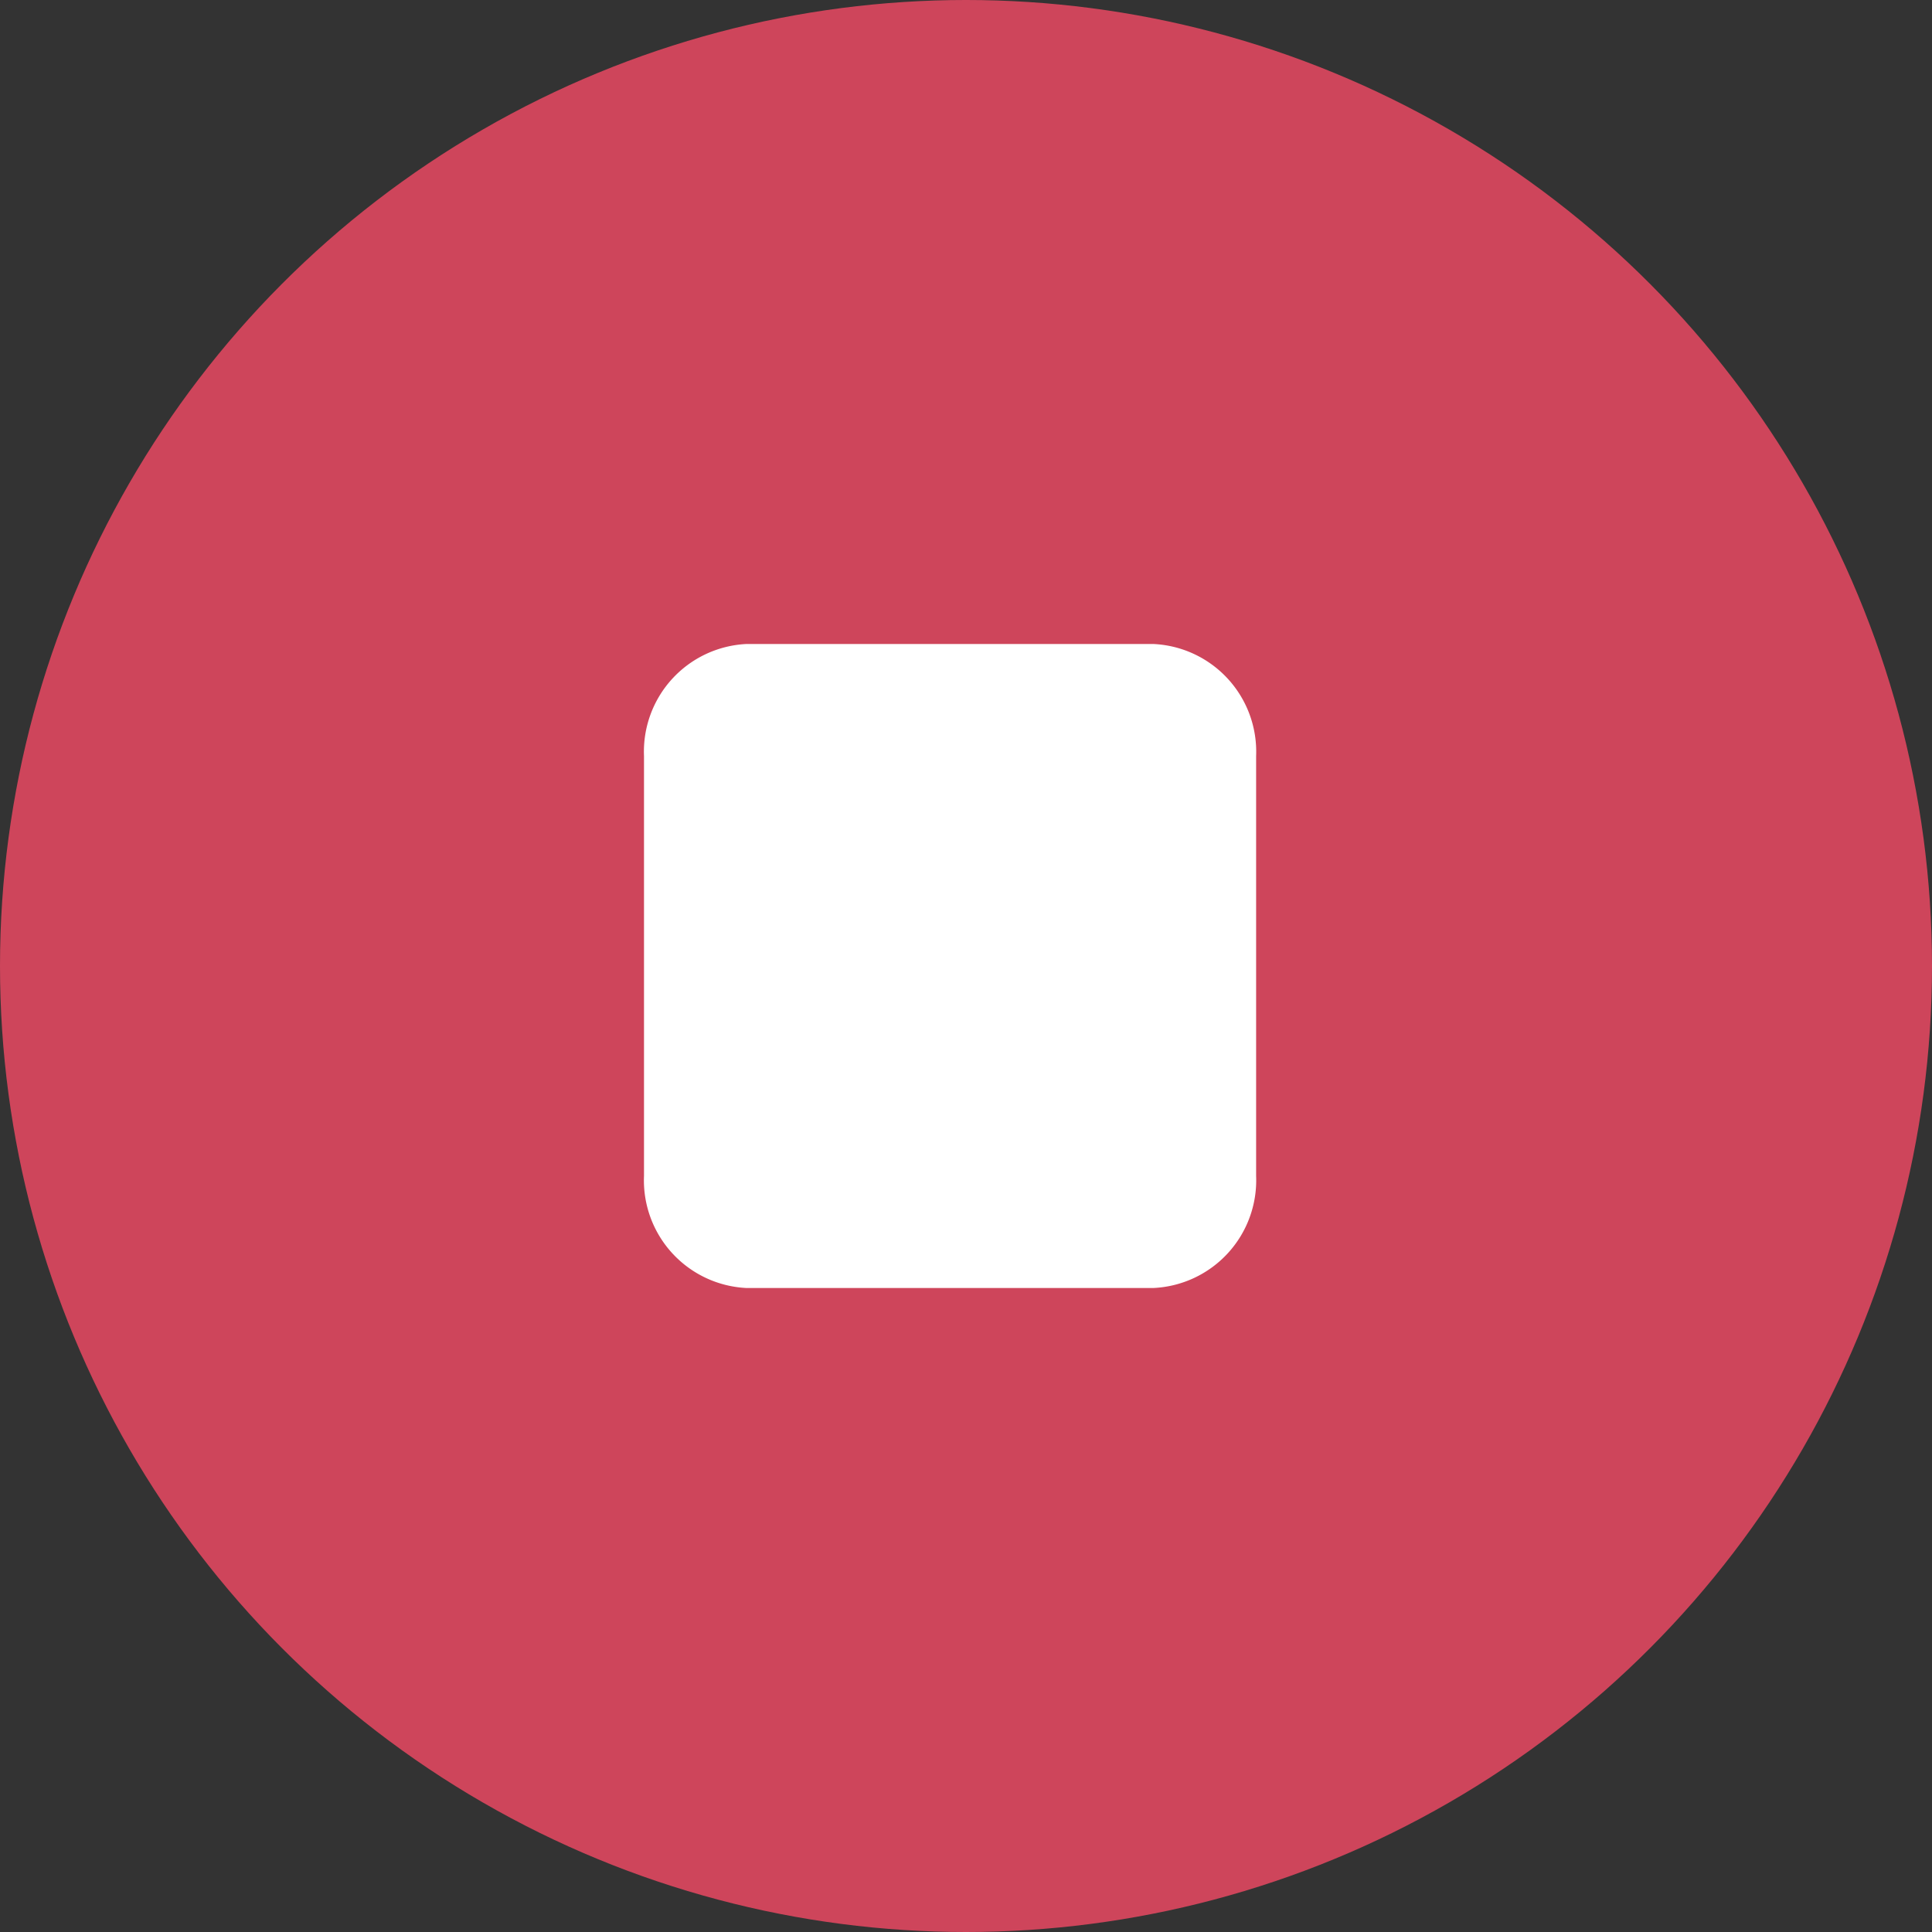
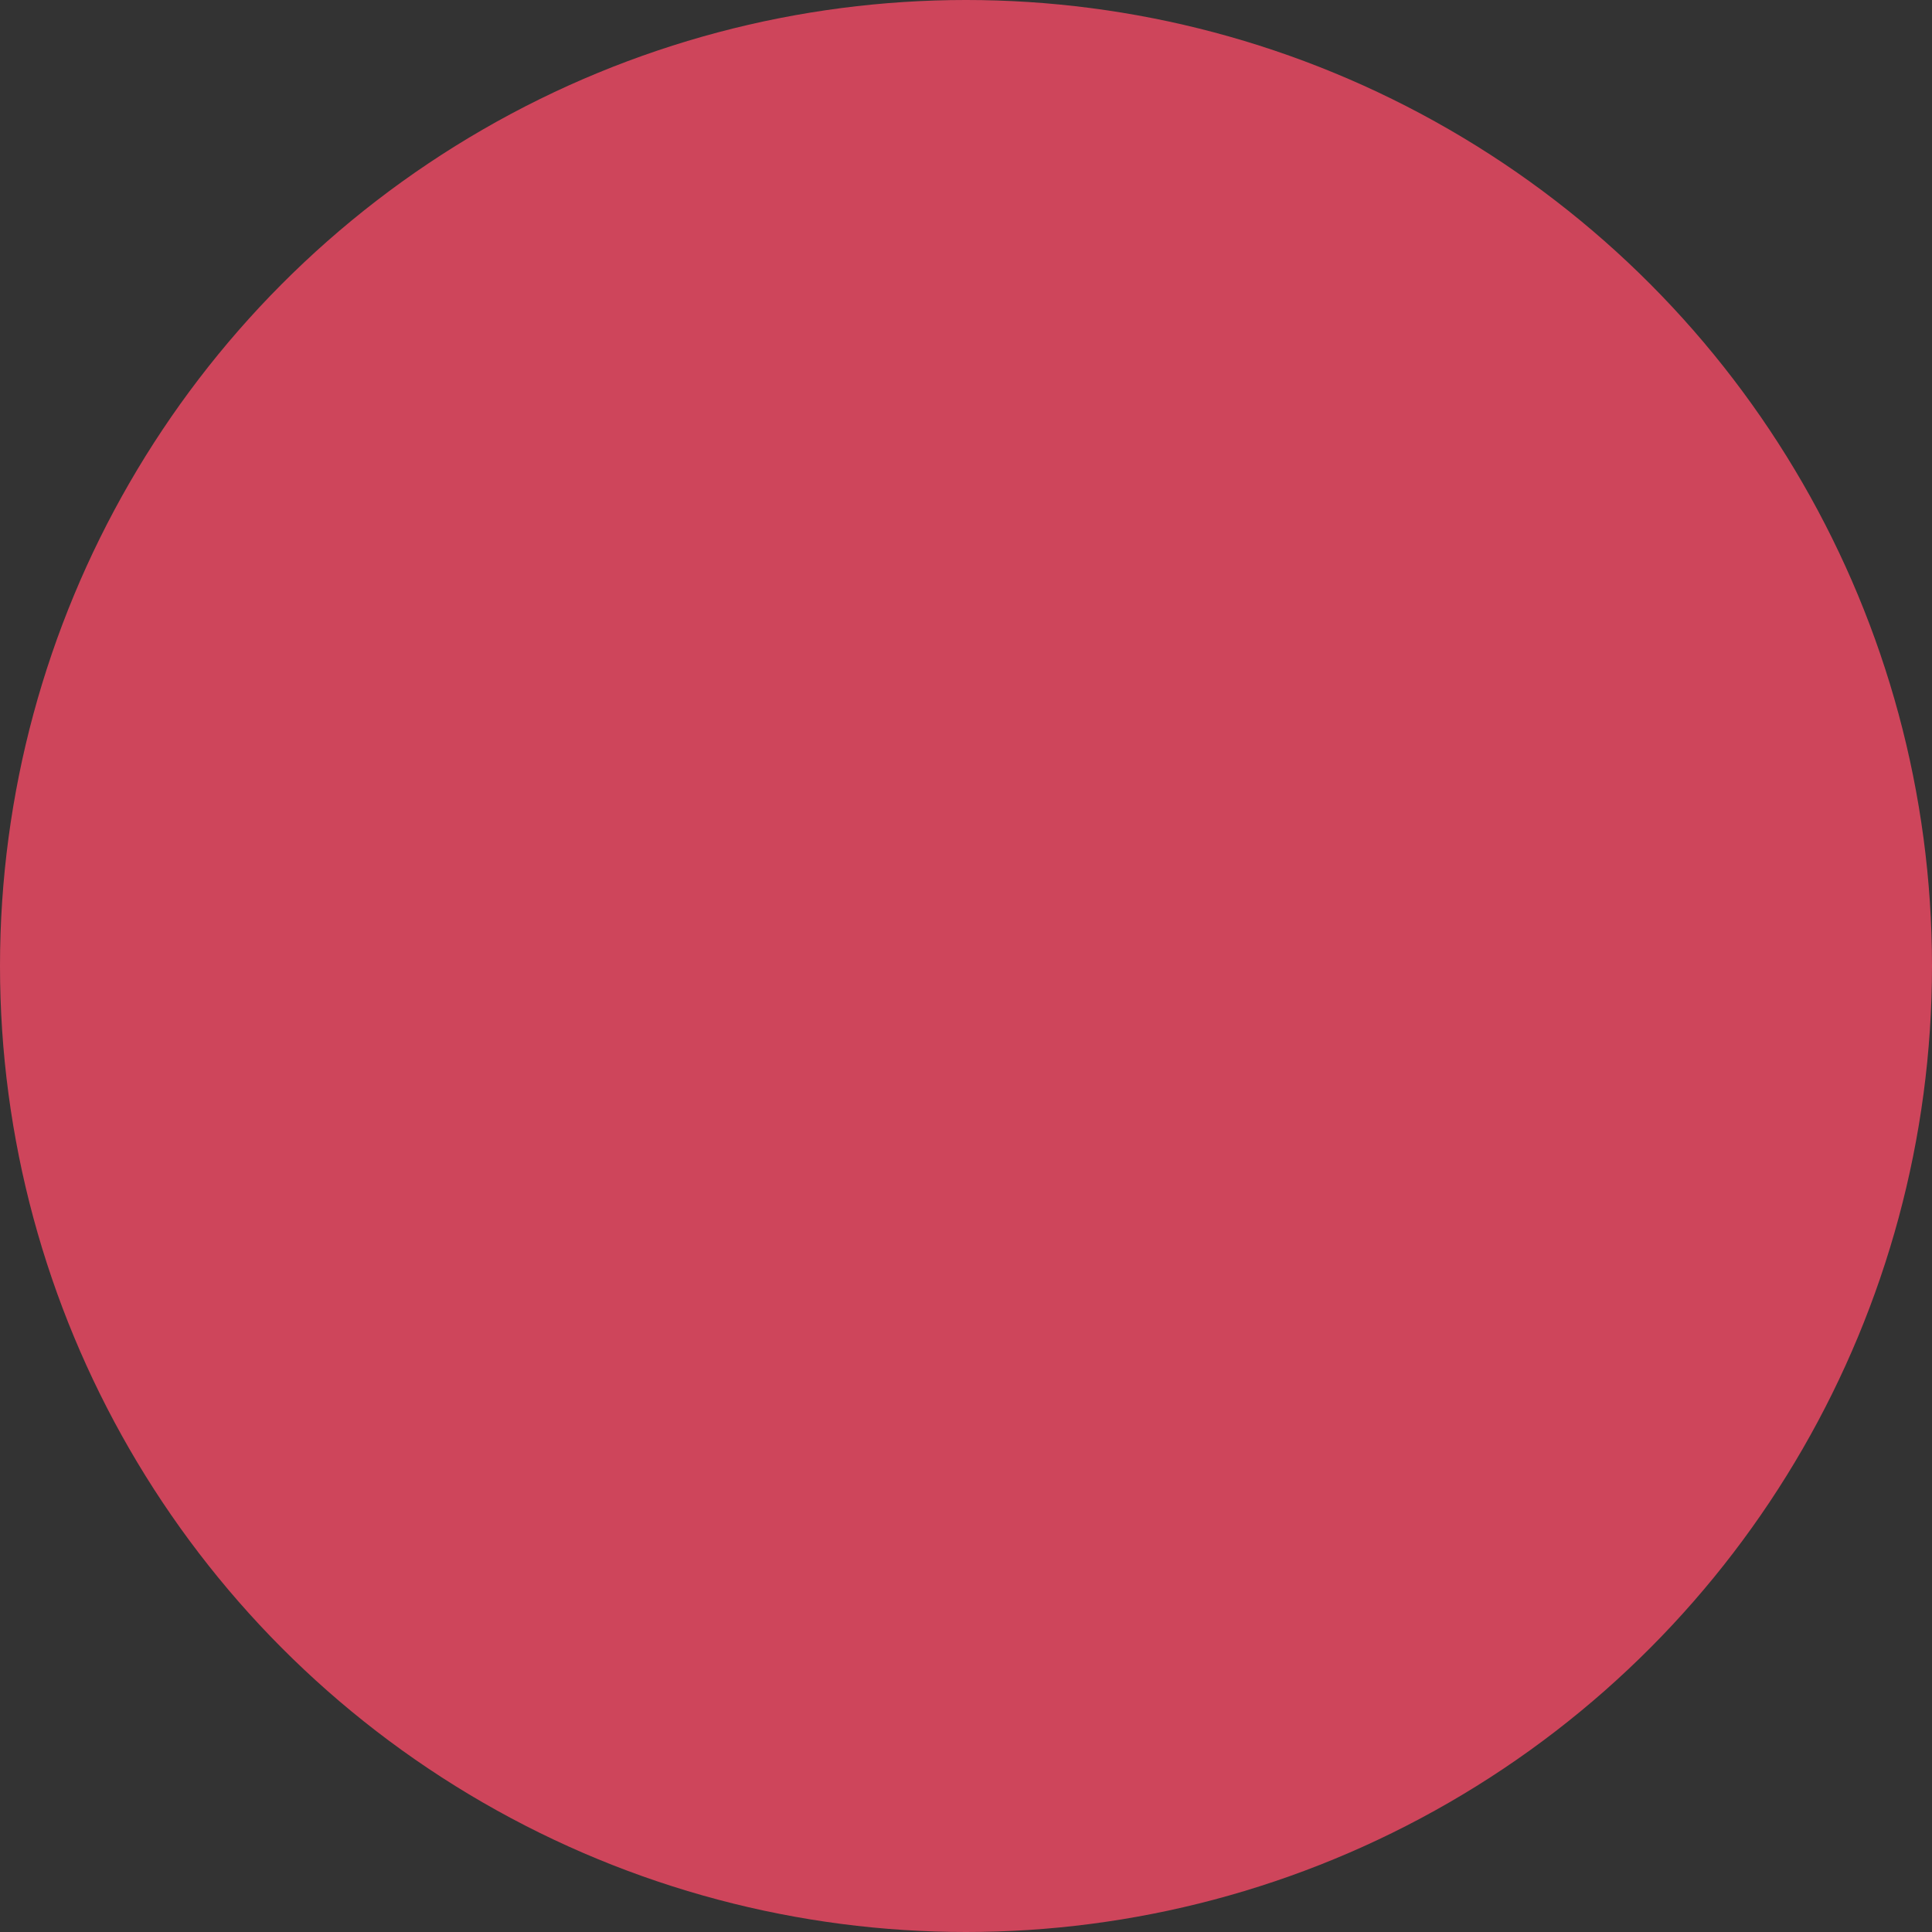
<svg xmlns="http://www.w3.org/2000/svg" id="Icon-Stop.svg" width="60" height="60" viewBox="0 0 60 60">
  <rect x="0" y="0" width="60" height="60" fill="#333333" stroke="none" />
  <defs>
    <style>
      .cls-1 {
        fill: #df4760;
        fill-opacity: 0.9;
      }

      .cls-2 {
        fill: #fff;
        fill-rule: evenodd;
      }
    </style>
  </defs>
  <circle class="cls-1" cx="30" cy="30" r="30" />
-   <path id="icon-stop" class="cls-2" d="M2869.01,3855.48a3.347,3.347,0,0,0-3.19-3.48h-12.64a3.346,3.346,0,0,0-3.18,3.48v13.04a3.346,3.346,0,0,0,3.18,3.48h12.64a3.347,3.347,0,0,0,3.19-3.48v-13.04Z" transform="translate(-2830 -3832)" />
</svg>